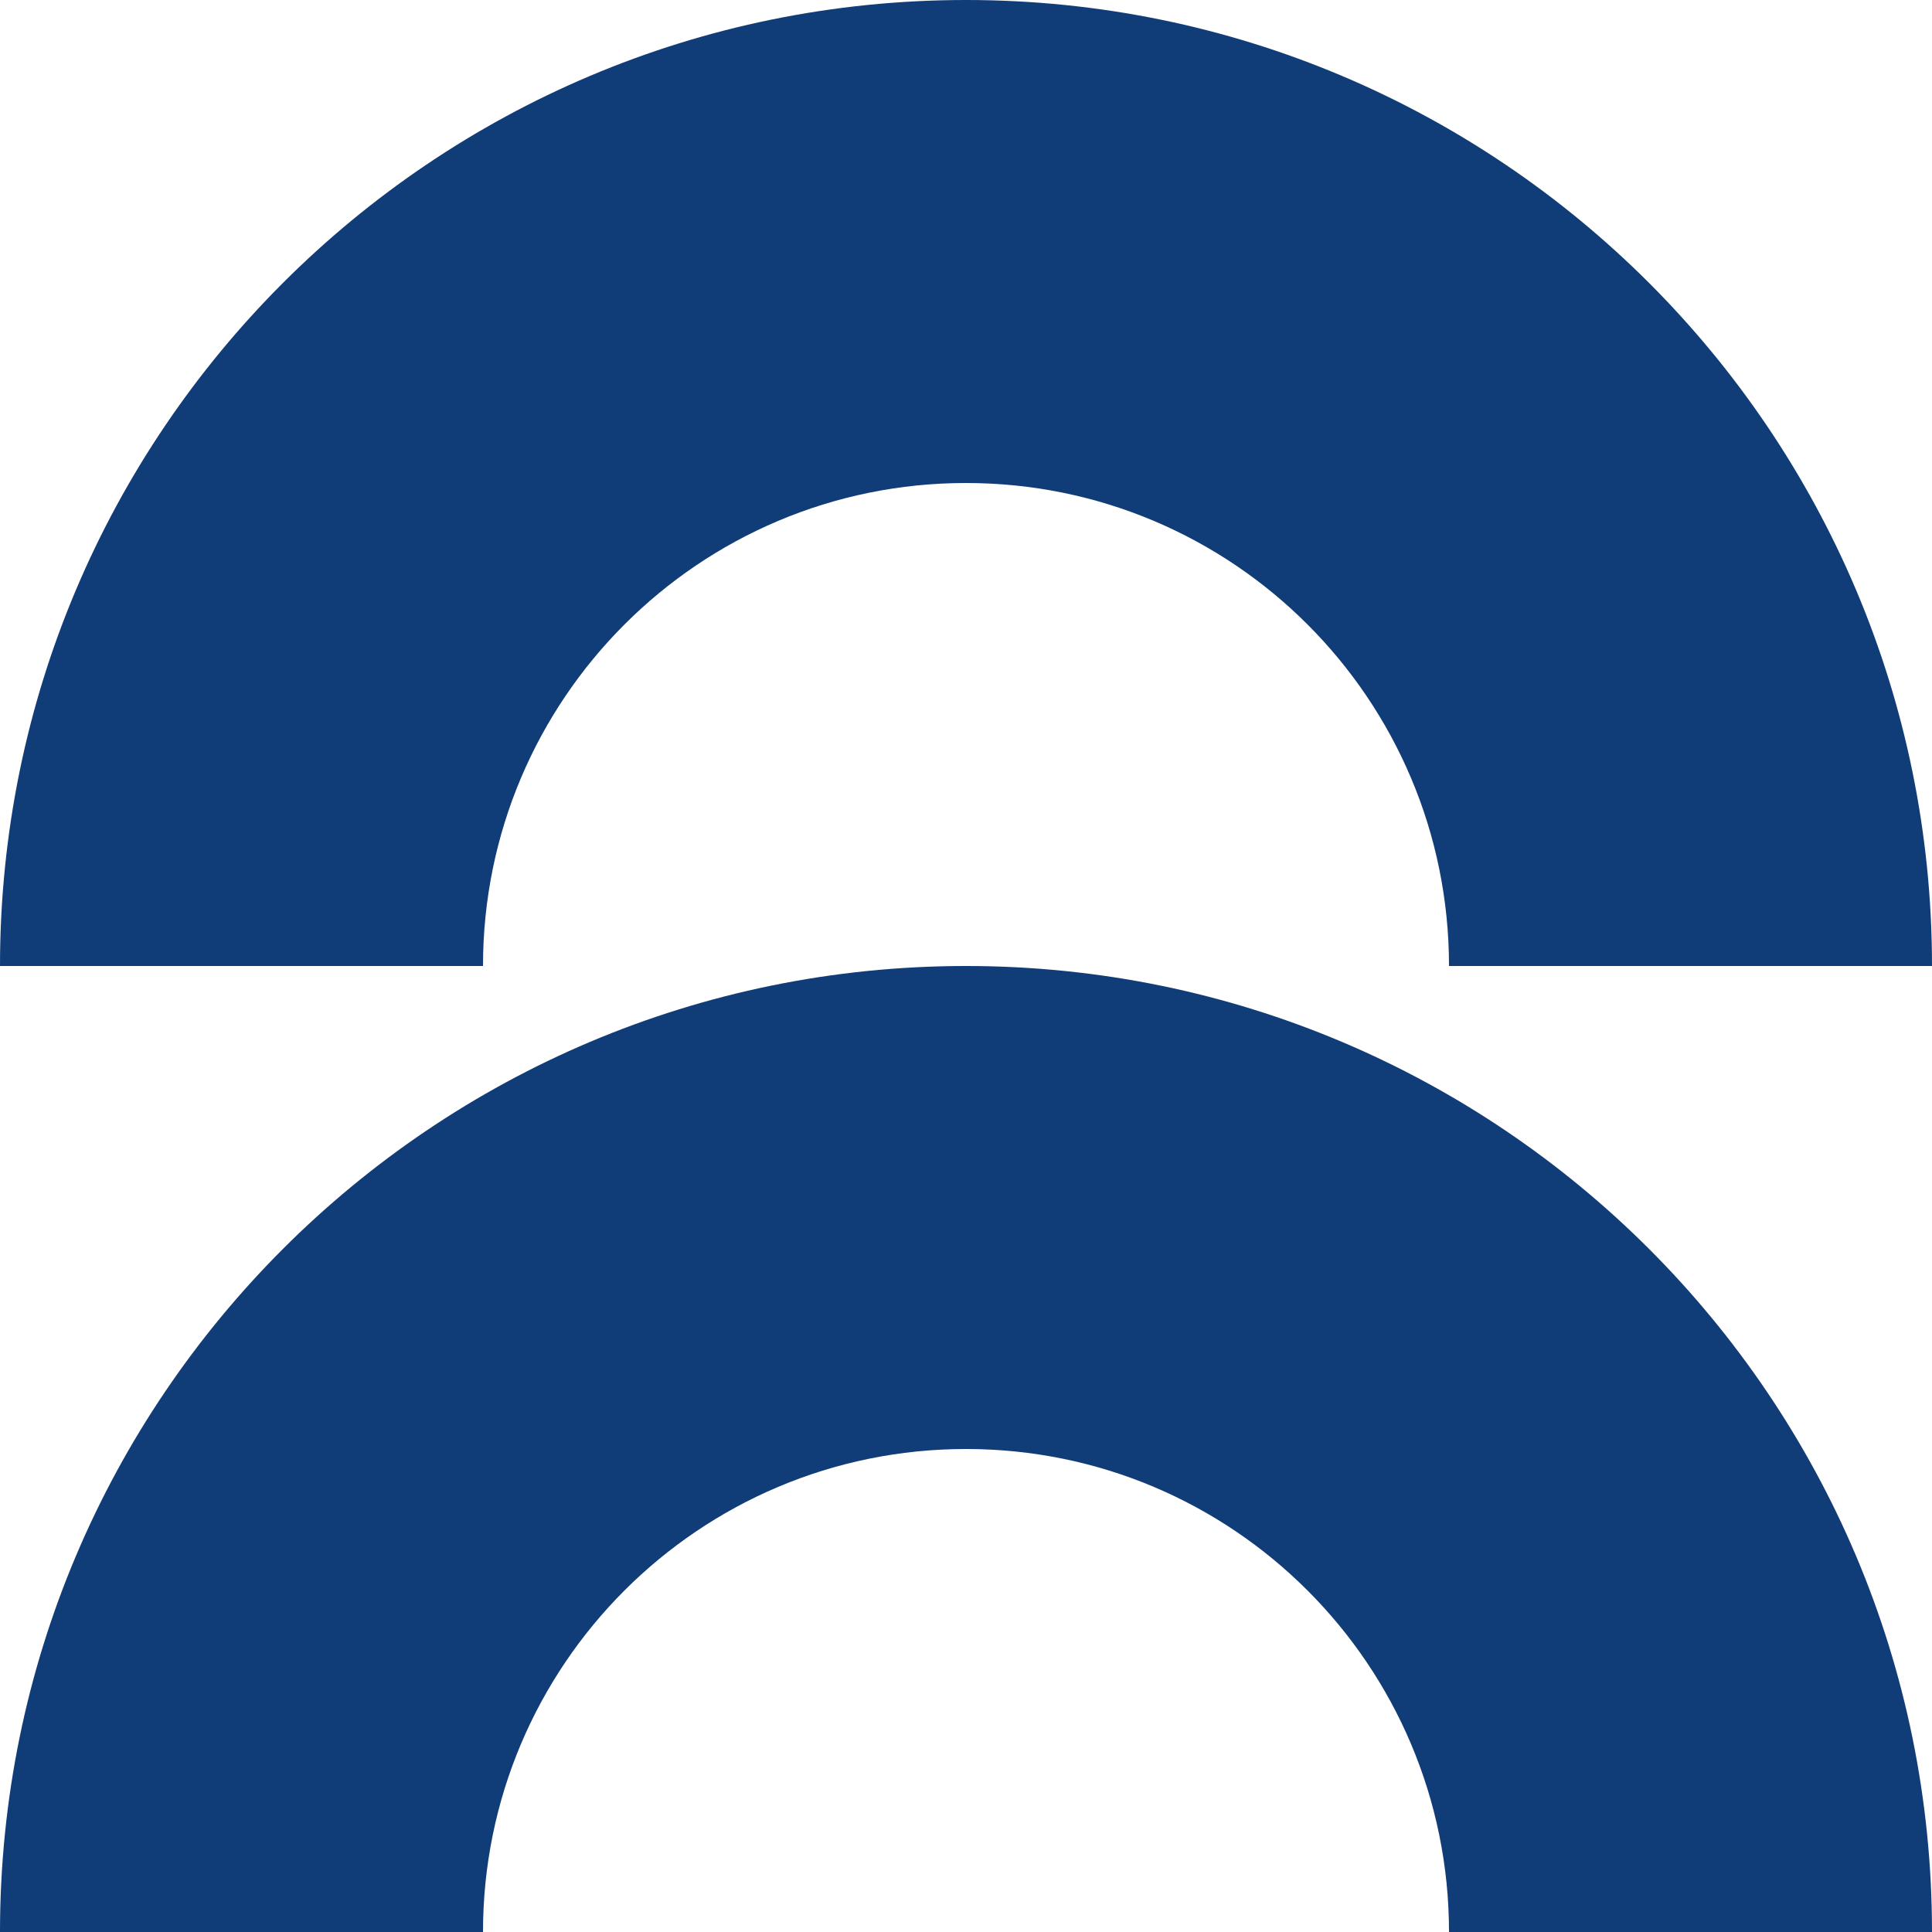
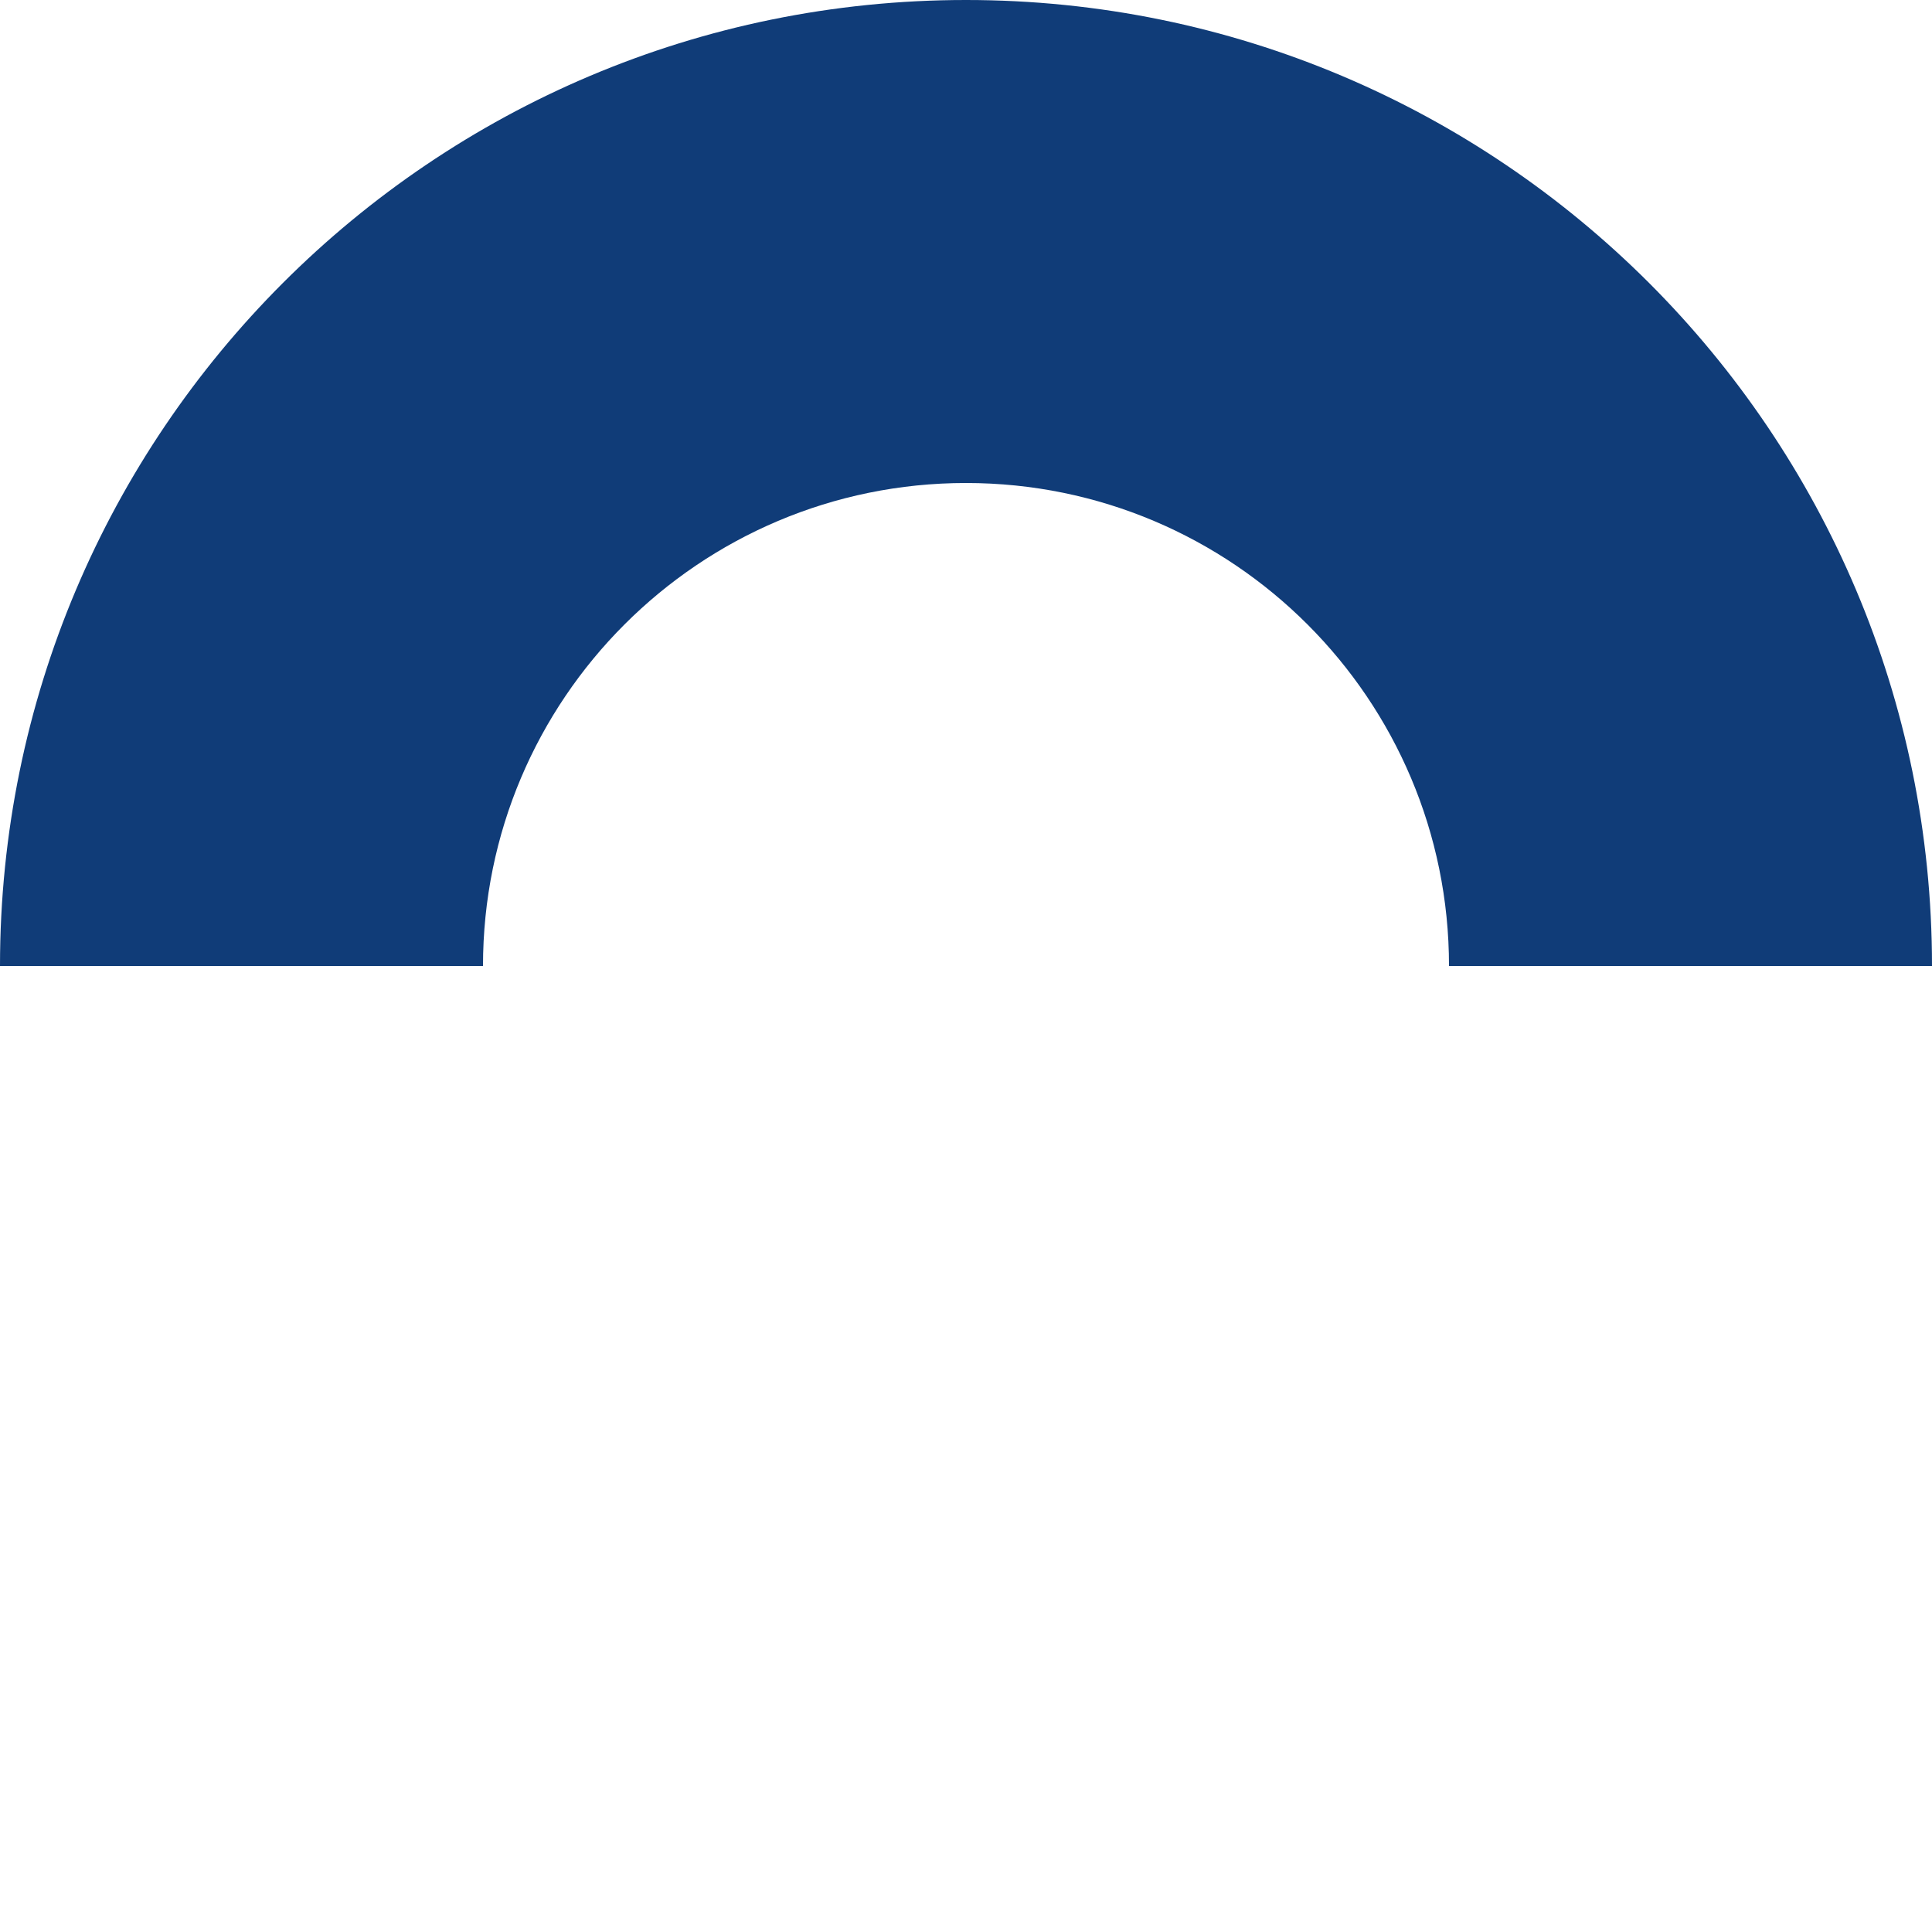
<svg xmlns="http://www.w3.org/2000/svg" width="48px" height="48px" viewBox="0 0 48 48" fill="none">
  <g id="Geometric Pattern/Pattern 61">
    <path id="Combined Shape" fill-rule="evenodd" clip-rule="evenodd" d="M0 24C0 10.745 10.745 0 24 0C37.255 0 48 10.745 48 24H36C36 17.373 30.627 12 24 12C17.373 12 12 17.373 12 24H0Z" fill="#103C78" />
-     <path id="Combined Shape_2" fill-rule="evenodd" clip-rule="evenodd" d="M0 48C0 34.745 10.745 24 24 24C37.255 24 48 34.745 48 48H36C36 41.373 30.627 36 24 36C17.373 36 12 41.373 12 48H0Z" fill="#103C78" />
  </g>
</svg>